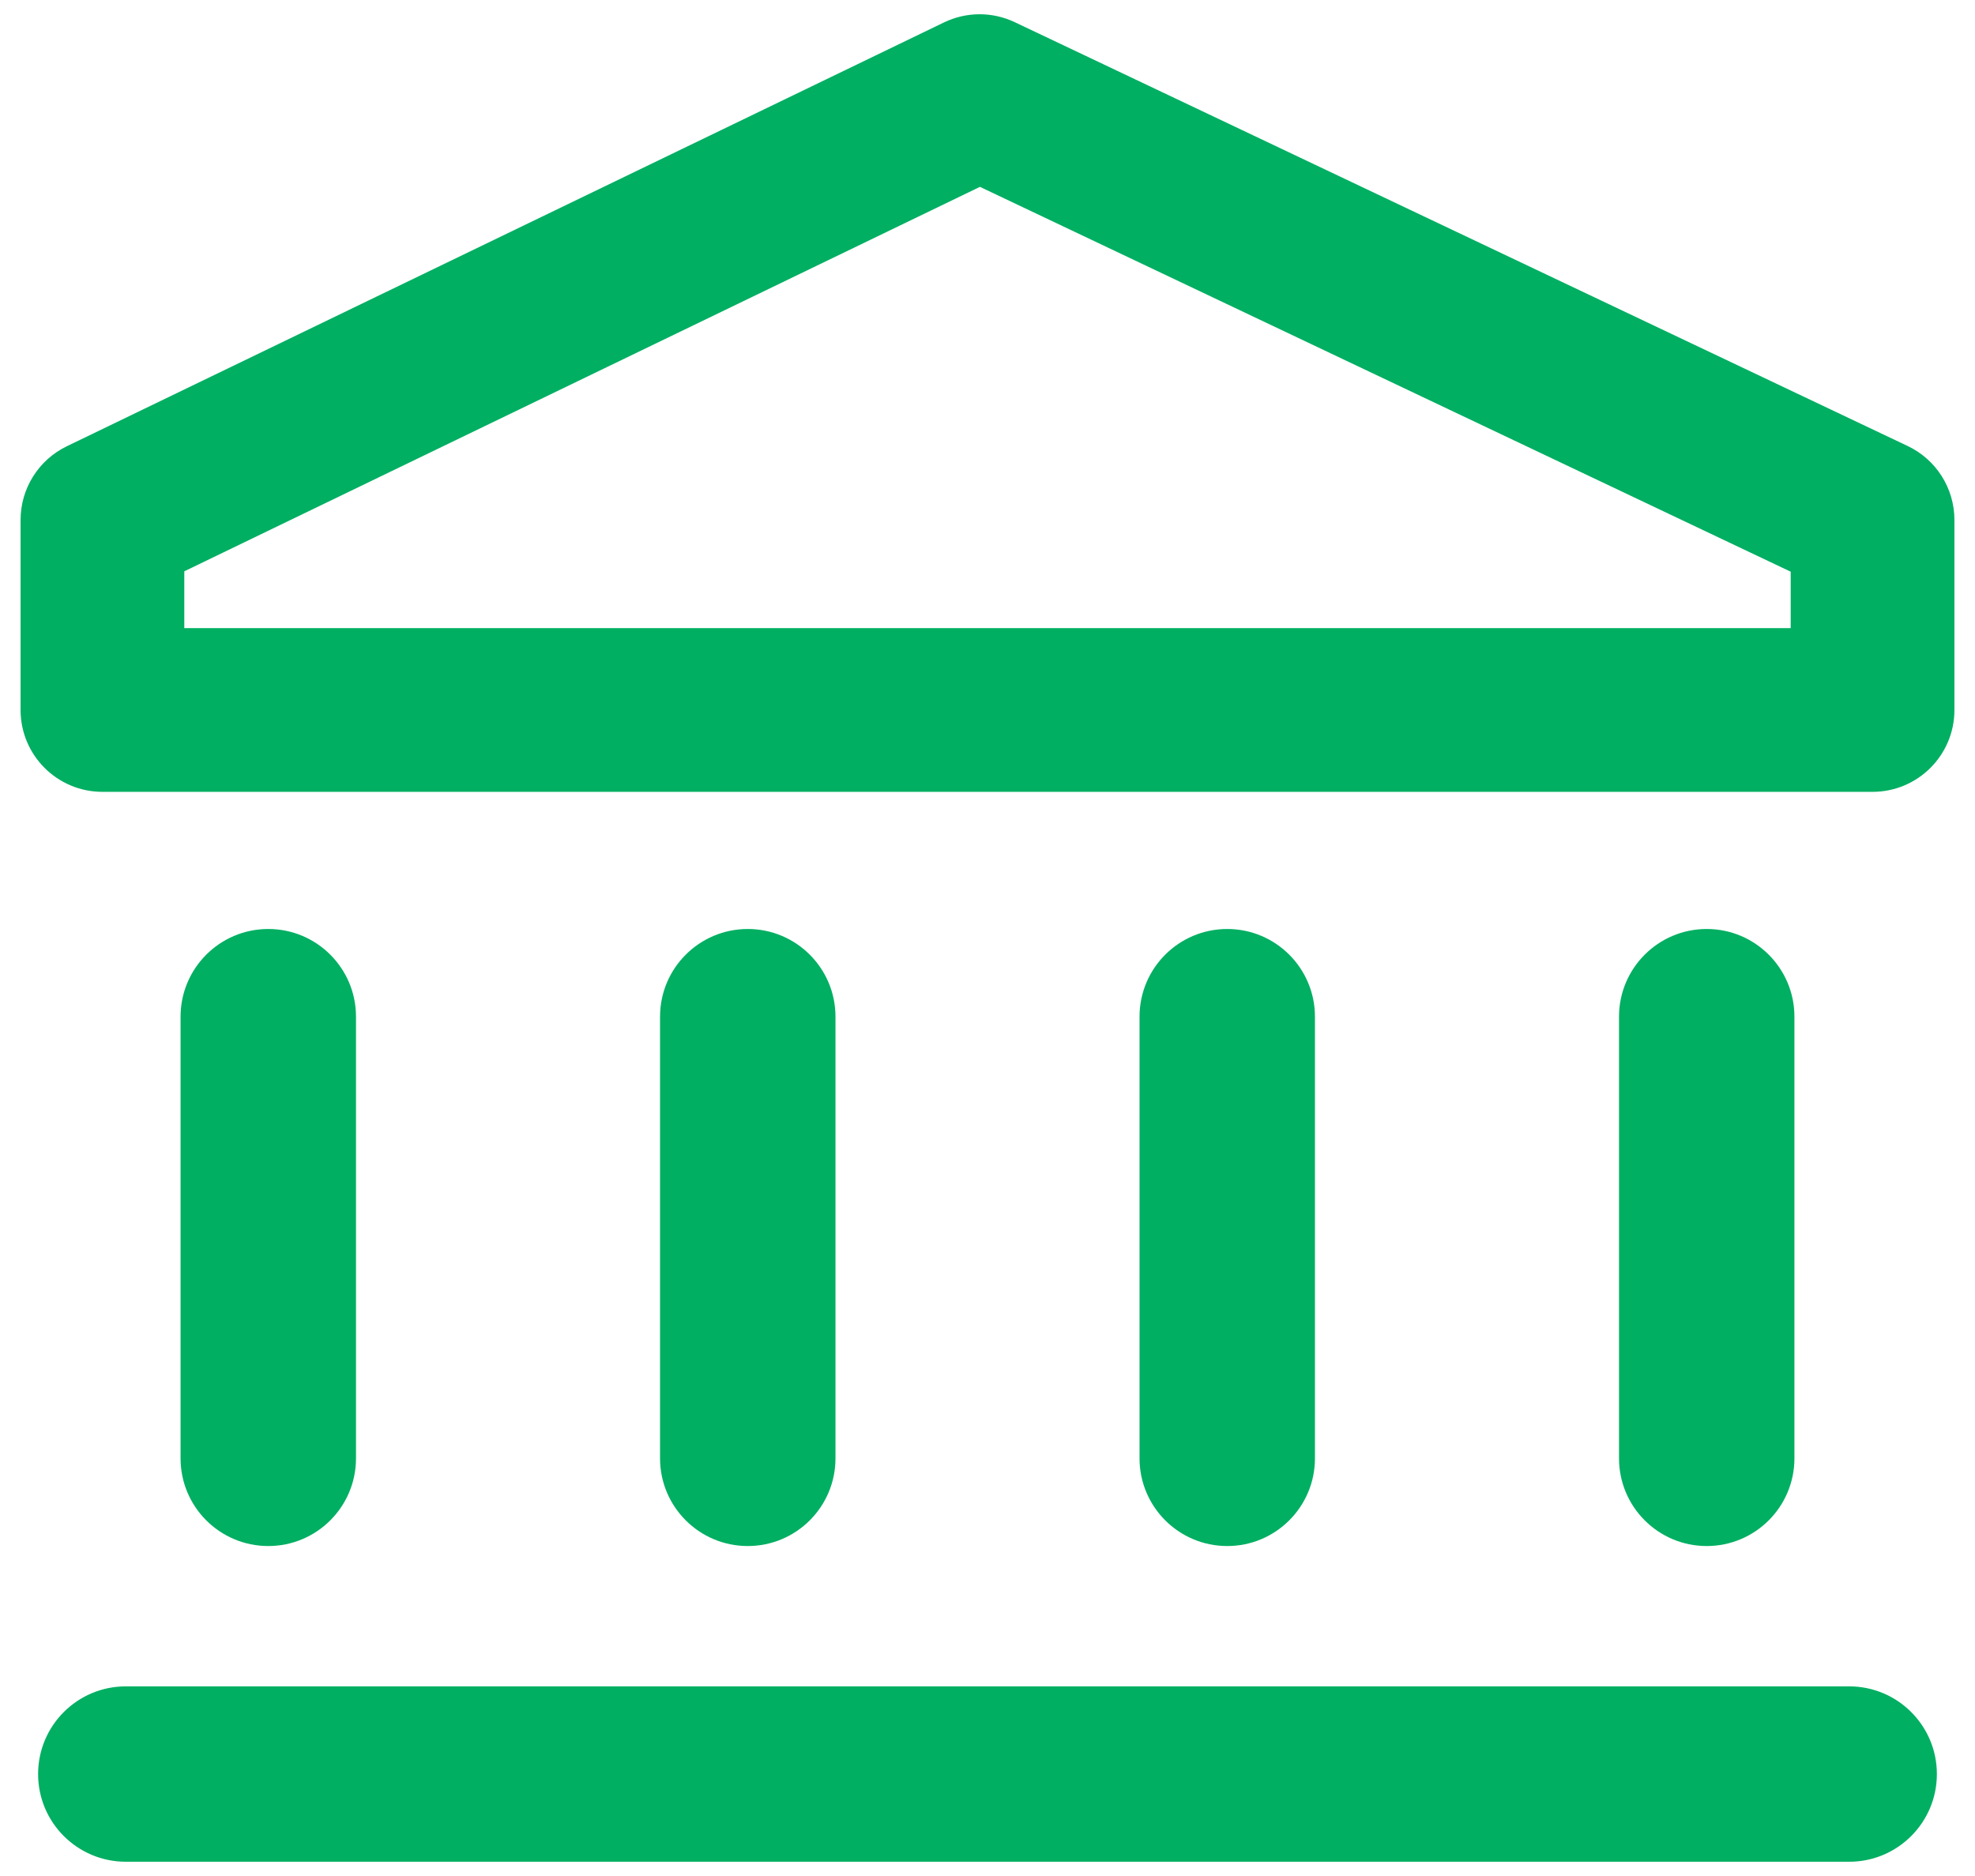
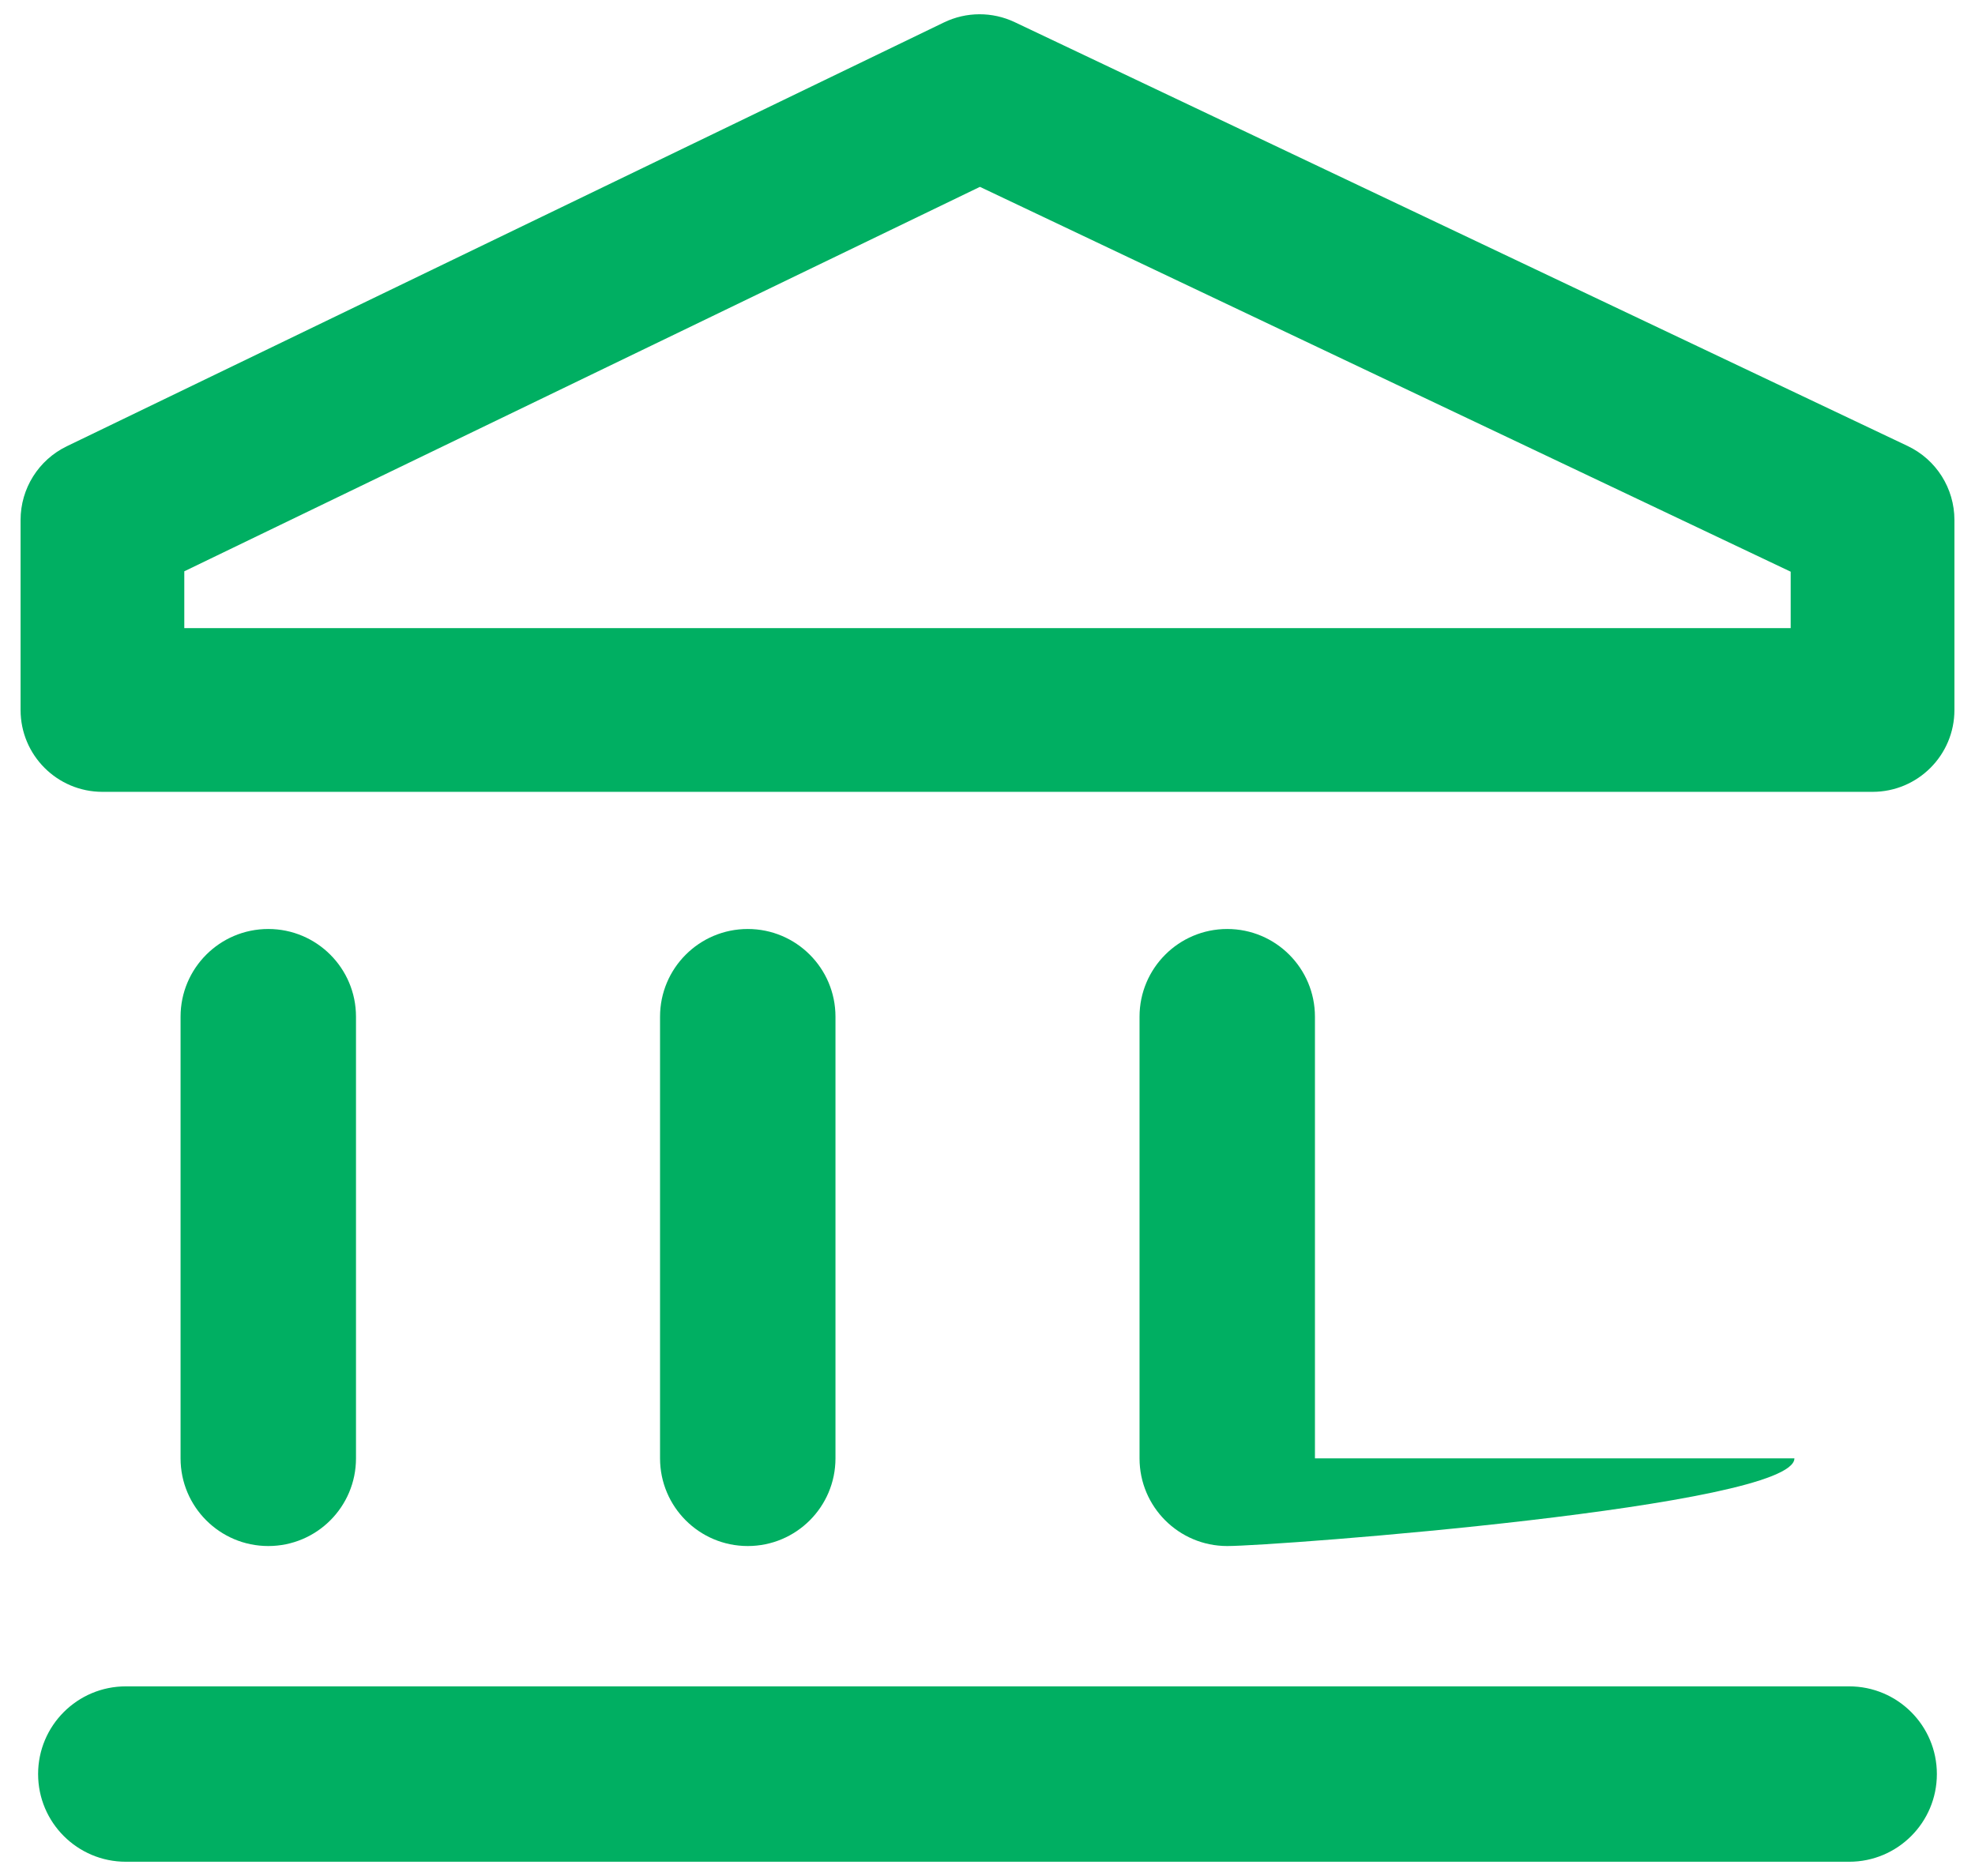
<svg xmlns="http://www.w3.org/2000/svg" version="1.1" id="Layer_1" x="0px" y="0px" viewBox="0 0 160 152" style="enable-background:new 0 0 160 152;" xml:space="preserve">
  <style type="text/css"> .st0{fill:#00AF62;} </style>
-   <path class="st0" d="M149.807,150.845H10.193c-3.924,0-7.106-3.181-7.106-7.105s3.181-7.105,7.106-7.105h139.613 c3.924,0,7.105,3.181,7.105,7.105S153.731,150.845,149.807,150.845z M28.84,118.159V82.376c0-3.924-3.181-7.106-7.106-7.106 s-7.106,3.181-7.106,7.106v35.784c0,3.924,3.181,7.105,7.106,7.105S28.84,122.084,28.84,118.159z M67.684,118.159V82.376 c0-3.924-3.181-7.106-7.106-7.106s-7.106,3.181-7.106,7.106v35.784c0,3.924,3.181,7.105,7.106,7.105S67.684,122.084,67.684,118.159z M106.527,118.159V82.376c0-3.924-3.181-7.106-7.105-7.106s-7.105,3.181-7.105,7.106v35.784c0,3.924,3.181,7.105,7.105,7.105 S106.527,122.084,106.527,118.159z M145.371,118.159V82.376c0-3.924-3.181-7.106-7.105-7.106s-7.105,3.181-7.105,7.106v35.784 c0,3.924,3.181,7.105,7.105,7.105S145.371,122.084,145.371,118.159z M158.333,57.526V42.128c0-2.561-1.474-4.893-3.788-5.991 L82.206,1.796c-1.814-0.861-3.921-0.854-5.73,0.02L5.413,36.157c-2.291,1.107-3.746,3.427-3.746,5.971v15.398 c0,3.663,2.969,6.632,6.632,6.632h143.403C155.364,64.157,158.333,61.188,158.333,57.526z M14.93,46.289L79.387,15.14l65.682,31.181 v4.573H14.93V46.289z" />
+   <path class="st0" d="M149.807,150.845H10.193c-3.924,0-7.106-3.181-7.106-7.105s3.181-7.105,7.106-7.105h139.613 c3.924,0,7.105,3.181,7.105,7.105S153.731,150.845,149.807,150.845z M28.84,118.159V82.376c0-3.924-3.181-7.106-7.106-7.106 s-7.106,3.181-7.106,7.106v35.784c0,3.924,3.181,7.105,7.106,7.105S28.84,122.084,28.84,118.159z M67.684,118.159V82.376 c0-3.924-3.181-7.106-7.106-7.106s-7.106,3.181-7.106,7.106v35.784c0,3.924,3.181,7.105,7.106,7.105S67.684,122.084,67.684,118.159z M106.527,118.159V82.376c0-3.924-3.181-7.106-7.105-7.106s-7.105,3.181-7.105,7.106v35.784c0,3.924,3.181,7.105,7.105,7.105 S106.527,122.084,106.527,118.159z V82.376c0-3.924-3.181-7.106-7.105-7.106s-7.105,3.181-7.105,7.106v35.784 c0,3.924,3.181,7.105,7.105,7.105S145.371,122.084,145.371,118.159z M158.333,57.526V42.128c0-2.561-1.474-4.893-3.788-5.991 L82.206,1.796c-1.814-0.861-3.921-0.854-5.73,0.02L5.413,36.157c-2.291,1.107-3.746,3.427-3.746,5.971v15.398 c0,3.663,2.969,6.632,6.632,6.632h143.403C155.364,64.157,158.333,61.188,158.333,57.526z M14.93,46.289L79.387,15.14l65.682,31.181 v4.573H14.93V46.289z" />
</svg>